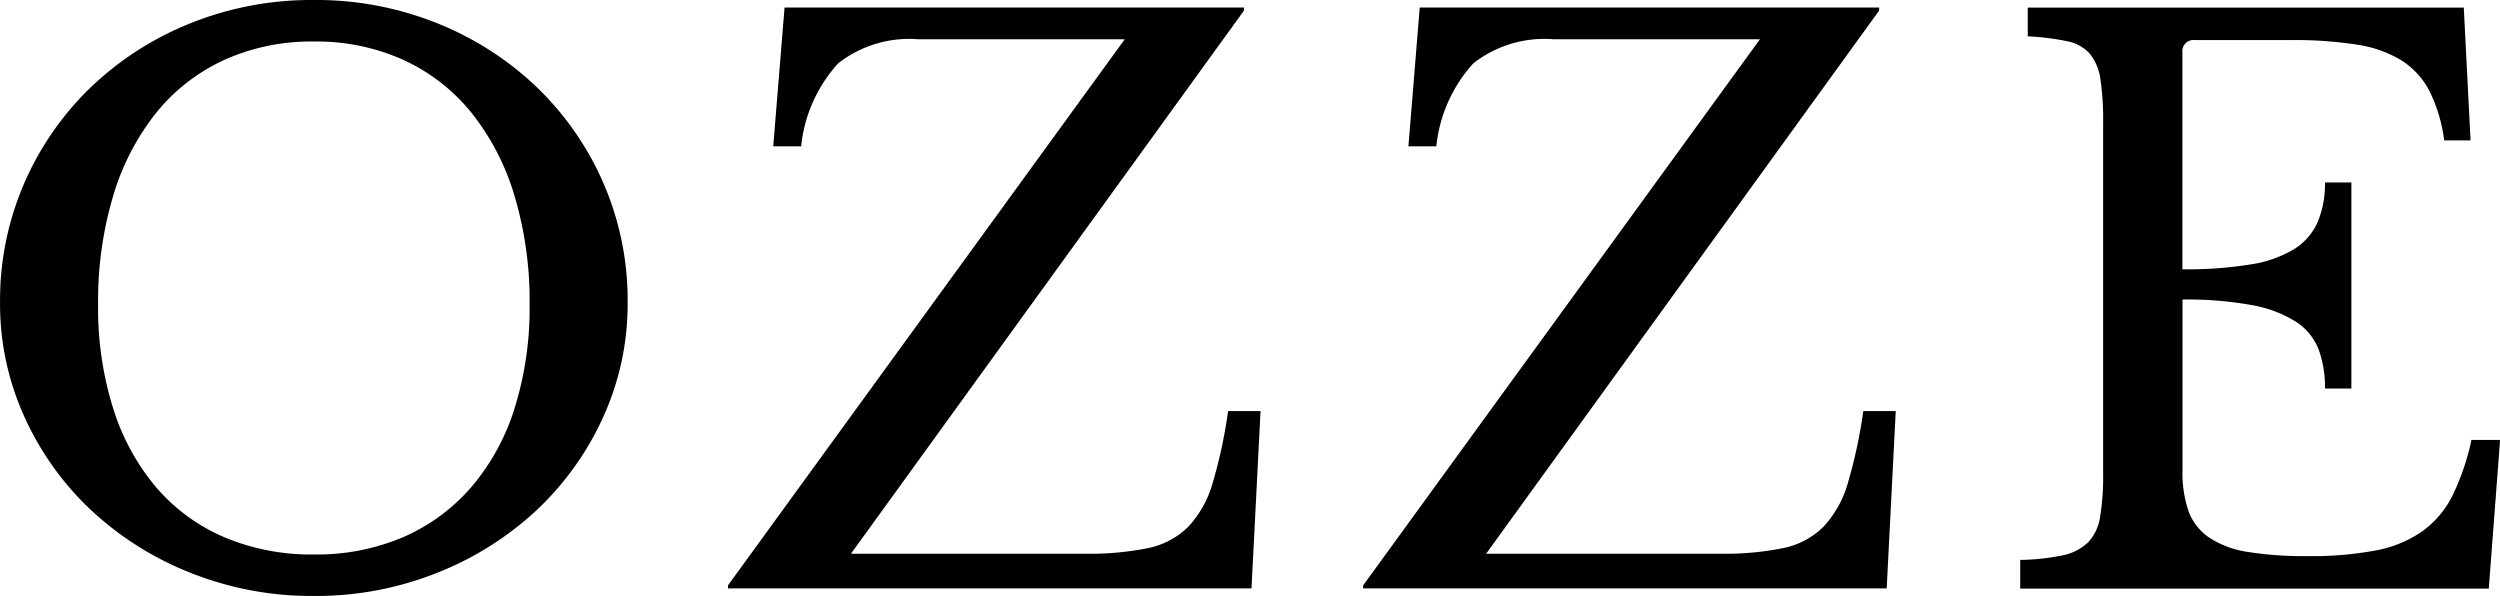
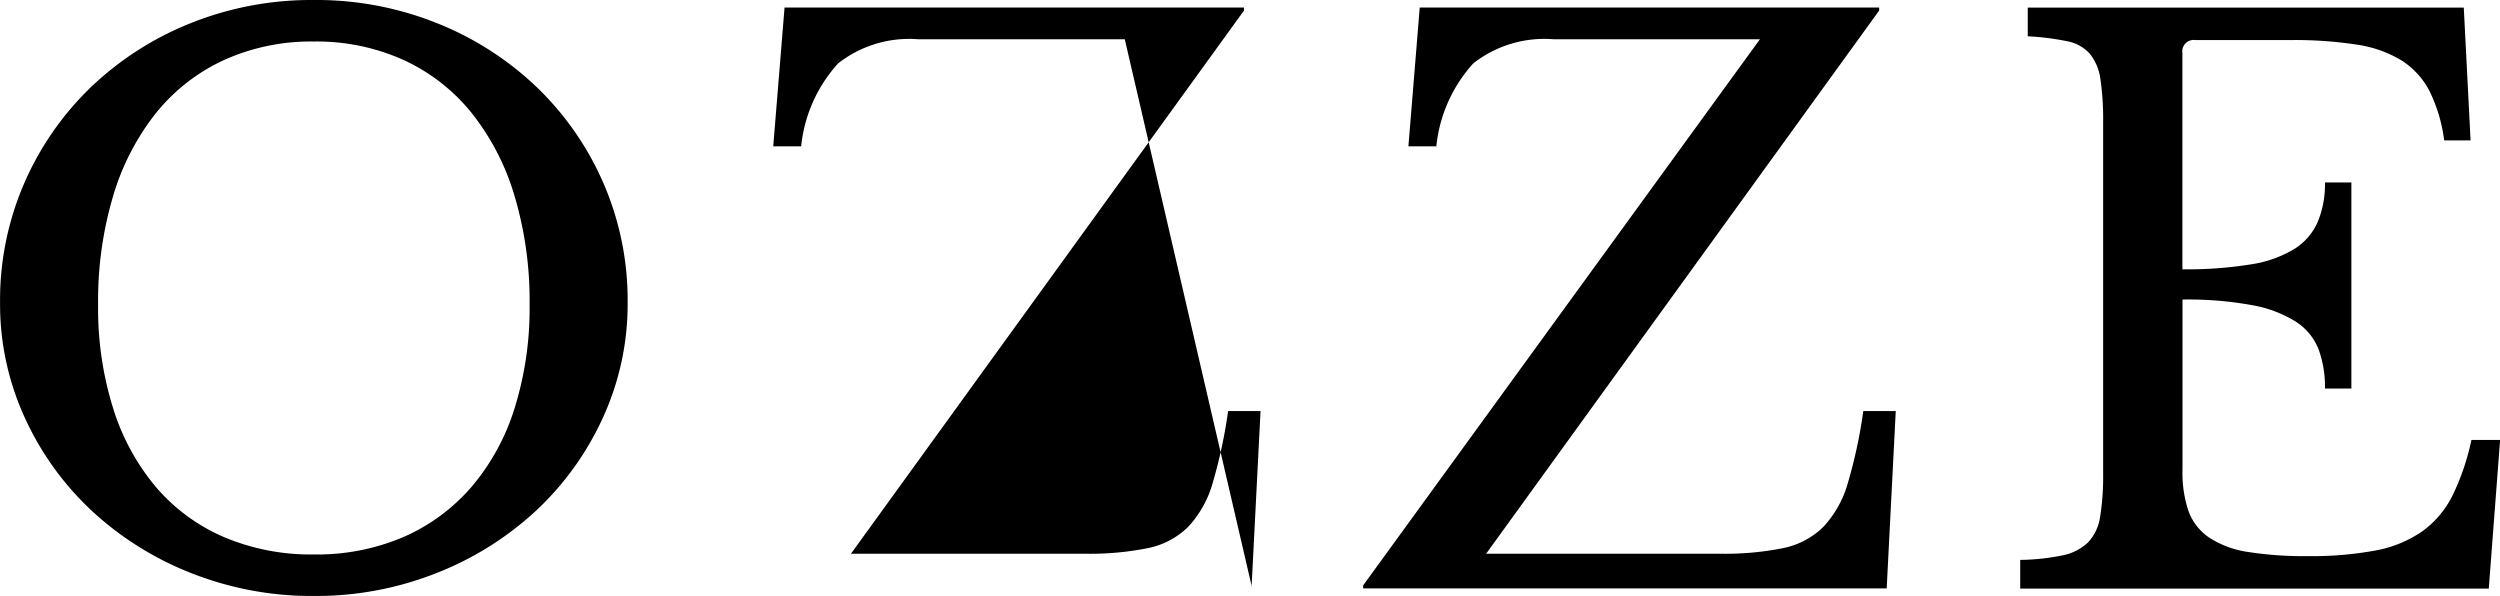
<svg xmlns="http://www.w3.org/2000/svg" width="127.41" height="30.372" viewBox="0 0 127.41 30.372">
-   <path id="logo" d="M-91.321-50.7a16.533,16.533,0,0,1,6.305,1.192,15.849,15.849,0,0,1,5.075,3.268,15.169,15.169,0,0,1,3.383,4.883,14.962,14.962,0,0,1,1.23,6.074,13.873,13.873,0,0,1-1.249,5.844,15,15,0,0,1-3.4,4.748A16.1,16.1,0,0,1-85.055-21.5a16.668,16.668,0,0,1-6.267,1.173A16.668,16.668,0,0,1-97.588-21.5a16.1,16.1,0,0,1-5.075-3.191,15,15,0,0,1-3.4-4.748,13.873,13.873,0,0,1-1.249-5.844,14.962,14.962,0,0,1,1.23-6.074A15.169,15.169,0,0,1-102.7-46.24a15.85,15.85,0,0,1,5.075-3.268A16.533,16.533,0,0,1-91.321-50.7Zm0,28.258a11.243,11.243,0,0,0,4.556-.884,9.7,9.7,0,0,0,3.46-2.537,11.382,11.382,0,0,0,2.211-4.018,17.04,17.04,0,0,0,.769-5.286,18.719,18.719,0,0,0-.769-5.555,12.477,12.477,0,0,0-2.191-4.229,9.593,9.593,0,0,0-3.46-2.691,10.777,10.777,0,0,0-4.575-.942,10.778,10.778,0,0,0-4.575.942,9.593,9.593,0,0,0-3.46,2.691,12.477,12.477,0,0,0-2.191,4.229,18.719,18.719,0,0,0-.769,5.555,17.039,17.039,0,0,0,.769,5.286,11.554,11.554,0,0,0,2.191,4.018,9.48,9.48,0,0,0,3.46,2.537A11.38,11.38,0,0,0-91.321-22.442Zm47.788,1.73H-70.215v-.154L-49.992-48.7H-60.526a5.871,5.871,0,0,0-4.075,1.23,7.4,7.4,0,0,0-1.884,4.229h-1.423l.577-7.074h23.414v.154l-20.03,27.681H-52.03a14.959,14.959,0,0,0,3.229-.288,4.05,4.05,0,0,0,2.057-1.1,5.453,5.453,0,0,0,1.23-2.211,25.317,25.317,0,0,0,.788-3.672h1.653Zm32.371,0H-37.843v-.154L-17.621-48.7H-28.155a5.87,5.87,0,0,0-4.075,1.23,7.4,7.4,0,0,0-1.884,4.229h-1.423l.577-7.074h23.414v.154l-20.03,27.681h11.918a14.959,14.959,0,0,0,3.229-.288,4.05,4.05,0,0,0,2.057-1.1,5.453,5.453,0,0,0,1.23-2.211,25.317,25.317,0,0,0,.788-3.672H-10.7ZM3.909-36.975a20.313,20.313,0,0,0,3.479-.25,6.032,6.032,0,0,0,2.23-.788A3.1,3.1,0,0,0,10.81-39.4a5.017,5.017,0,0,0,.365-2h1.346v10.5H11.175a5.539,5.539,0,0,0-.327-2A2.968,2.968,0,0,0,9.7-34.3a6.238,6.238,0,0,0-2.23-.846,18.147,18.147,0,0,0-3.556-.288v8.689a6.08,6.08,0,0,0,.308,2.1,2.79,2.79,0,0,0,1.057,1.346,4.92,4.92,0,0,0,1.98.73,18.341,18.341,0,0,0,3.037.211,17.726,17.726,0,0,0,3.46-.288,6.1,6.1,0,0,0,2.384-.98,4.994,4.994,0,0,0,1.538-1.826,12.292,12.292,0,0,0,.961-2.826h1.461l-.577,7.574H-4.357v-1.461A11.361,11.361,0,0,0-2.185-22.4,2.612,2.612,0,0,0-.9-23.057a2.4,2.4,0,0,0,.615-1.307,12.674,12.674,0,0,0,.154-2.191V-44.472a14.059,14.059,0,0,0-.135-2.172A2.658,2.658,0,0,0-.8-47.951,2.066,2.066,0,0,0-1.973-48.6a13.157,13.157,0,0,0-2-.25v-1.461H18.249l.346,6.766H17.25a7.924,7.924,0,0,0-.75-2.518,4.068,4.068,0,0,0-1.423-1.557,6.083,6.083,0,0,0-2.288-.807,20.72,20.72,0,0,0-3.345-.231H4.563a.578.578,0,0,0-.654.654Z" transform="translate(107.315 50.7)" />
+   <path id="logo" d="M-91.321-50.7a16.533,16.533,0,0,1,6.305,1.192,15.849,15.849,0,0,1,5.075,3.268,15.169,15.169,0,0,1,3.383,4.883,14.962,14.962,0,0,1,1.23,6.074,13.873,13.873,0,0,1-1.249,5.844,15,15,0,0,1-3.4,4.748A16.1,16.1,0,0,1-85.055-21.5a16.668,16.668,0,0,1-6.267,1.173A16.668,16.668,0,0,1-97.588-21.5a16.1,16.1,0,0,1-5.075-3.191,15,15,0,0,1-3.4-4.748,13.873,13.873,0,0,1-1.249-5.844,14.962,14.962,0,0,1,1.23-6.074A15.169,15.169,0,0,1-102.7-46.24a15.85,15.85,0,0,1,5.075-3.268A16.533,16.533,0,0,1-91.321-50.7Zm0,28.258a11.243,11.243,0,0,0,4.556-.884,9.7,9.7,0,0,0,3.46-2.537,11.382,11.382,0,0,0,2.211-4.018,17.04,17.04,0,0,0,.769-5.286,18.719,18.719,0,0,0-.769-5.555,12.477,12.477,0,0,0-2.191-4.229,9.593,9.593,0,0,0-3.46-2.691,10.777,10.777,0,0,0-4.575-.942,10.778,10.778,0,0,0-4.575.942,9.593,9.593,0,0,0-3.46,2.691,12.477,12.477,0,0,0-2.191,4.229,18.719,18.719,0,0,0-.769,5.555,17.039,17.039,0,0,0,.769,5.286,11.554,11.554,0,0,0,2.191,4.018,9.48,9.48,0,0,0,3.46,2.537A11.38,11.38,0,0,0-91.321-22.442Zm47.788,1.73v-.154L-49.992-48.7H-60.526a5.871,5.871,0,0,0-4.075,1.23,7.4,7.4,0,0,0-1.884,4.229h-1.423l.577-7.074h23.414v.154l-20.03,27.681H-52.03a14.959,14.959,0,0,0,3.229-.288,4.05,4.05,0,0,0,2.057-1.1,5.453,5.453,0,0,0,1.23-2.211,25.317,25.317,0,0,0,.788-3.672h1.653Zm32.371,0H-37.843v-.154L-17.621-48.7H-28.155a5.87,5.87,0,0,0-4.075,1.23,7.4,7.4,0,0,0-1.884,4.229h-1.423l.577-7.074h23.414v.154l-20.03,27.681h11.918a14.959,14.959,0,0,0,3.229-.288,4.05,4.05,0,0,0,2.057-1.1,5.453,5.453,0,0,0,1.23-2.211,25.317,25.317,0,0,0,.788-3.672H-10.7ZM3.909-36.975a20.313,20.313,0,0,0,3.479-.25,6.032,6.032,0,0,0,2.23-.788A3.1,3.1,0,0,0,10.81-39.4a5.017,5.017,0,0,0,.365-2h1.346v10.5H11.175a5.539,5.539,0,0,0-.327-2A2.968,2.968,0,0,0,9.7-34.3a6.238,6.238,0,0,0-2.23-.846,18.147,18.147,0,0,0-3.556-.288v8.689a6.08,6.08,0,0,0,.308,2.1,2.79,2.79,0,0,0,1.057,1.346,4.92,4.92,0,0,0,1.98.73,18.341,18.341,0,0,0,3.037.211,17.726,17.726,0,0,0,3.46-.288,6.1,6.1,0,0,0,2.384-.98,4.994,4.994,0,0,0,1.538-1.826,12.292,12.292,0,0,0,.961-2.826h1.461l-.577,7.574H-4.357v-1.461A11.361,11.361,0,0,0-2.185-22.4,2.612,2.612,0,0,0-.9-23.057a2.4,2.4,0,0,0,.615-1.307,12.674,12.674,0,0,0,.154-2.191V-44.472a14.059,14.059,0,0,0-.135-2.172A2.658,2.658,0,0,0-.8-47.951,2.066,2.066,0,0,0-1.973-48.6a13.157,13.157,0,0,0-2-.25v-1.461H18.249l.346,6.766H17.25a7.924,7.924,0,0,0-.75-2.518,4.068,4.068,0,0,0-1.423-1.557,6.083,6.083,0,0,0-2.288-.807,20.72,20.72,0,0,0-3.345-.231H4.563a.578.578,0,0,0-.654.654Z" transform="translate(107.315 50.7)" />
</svg>